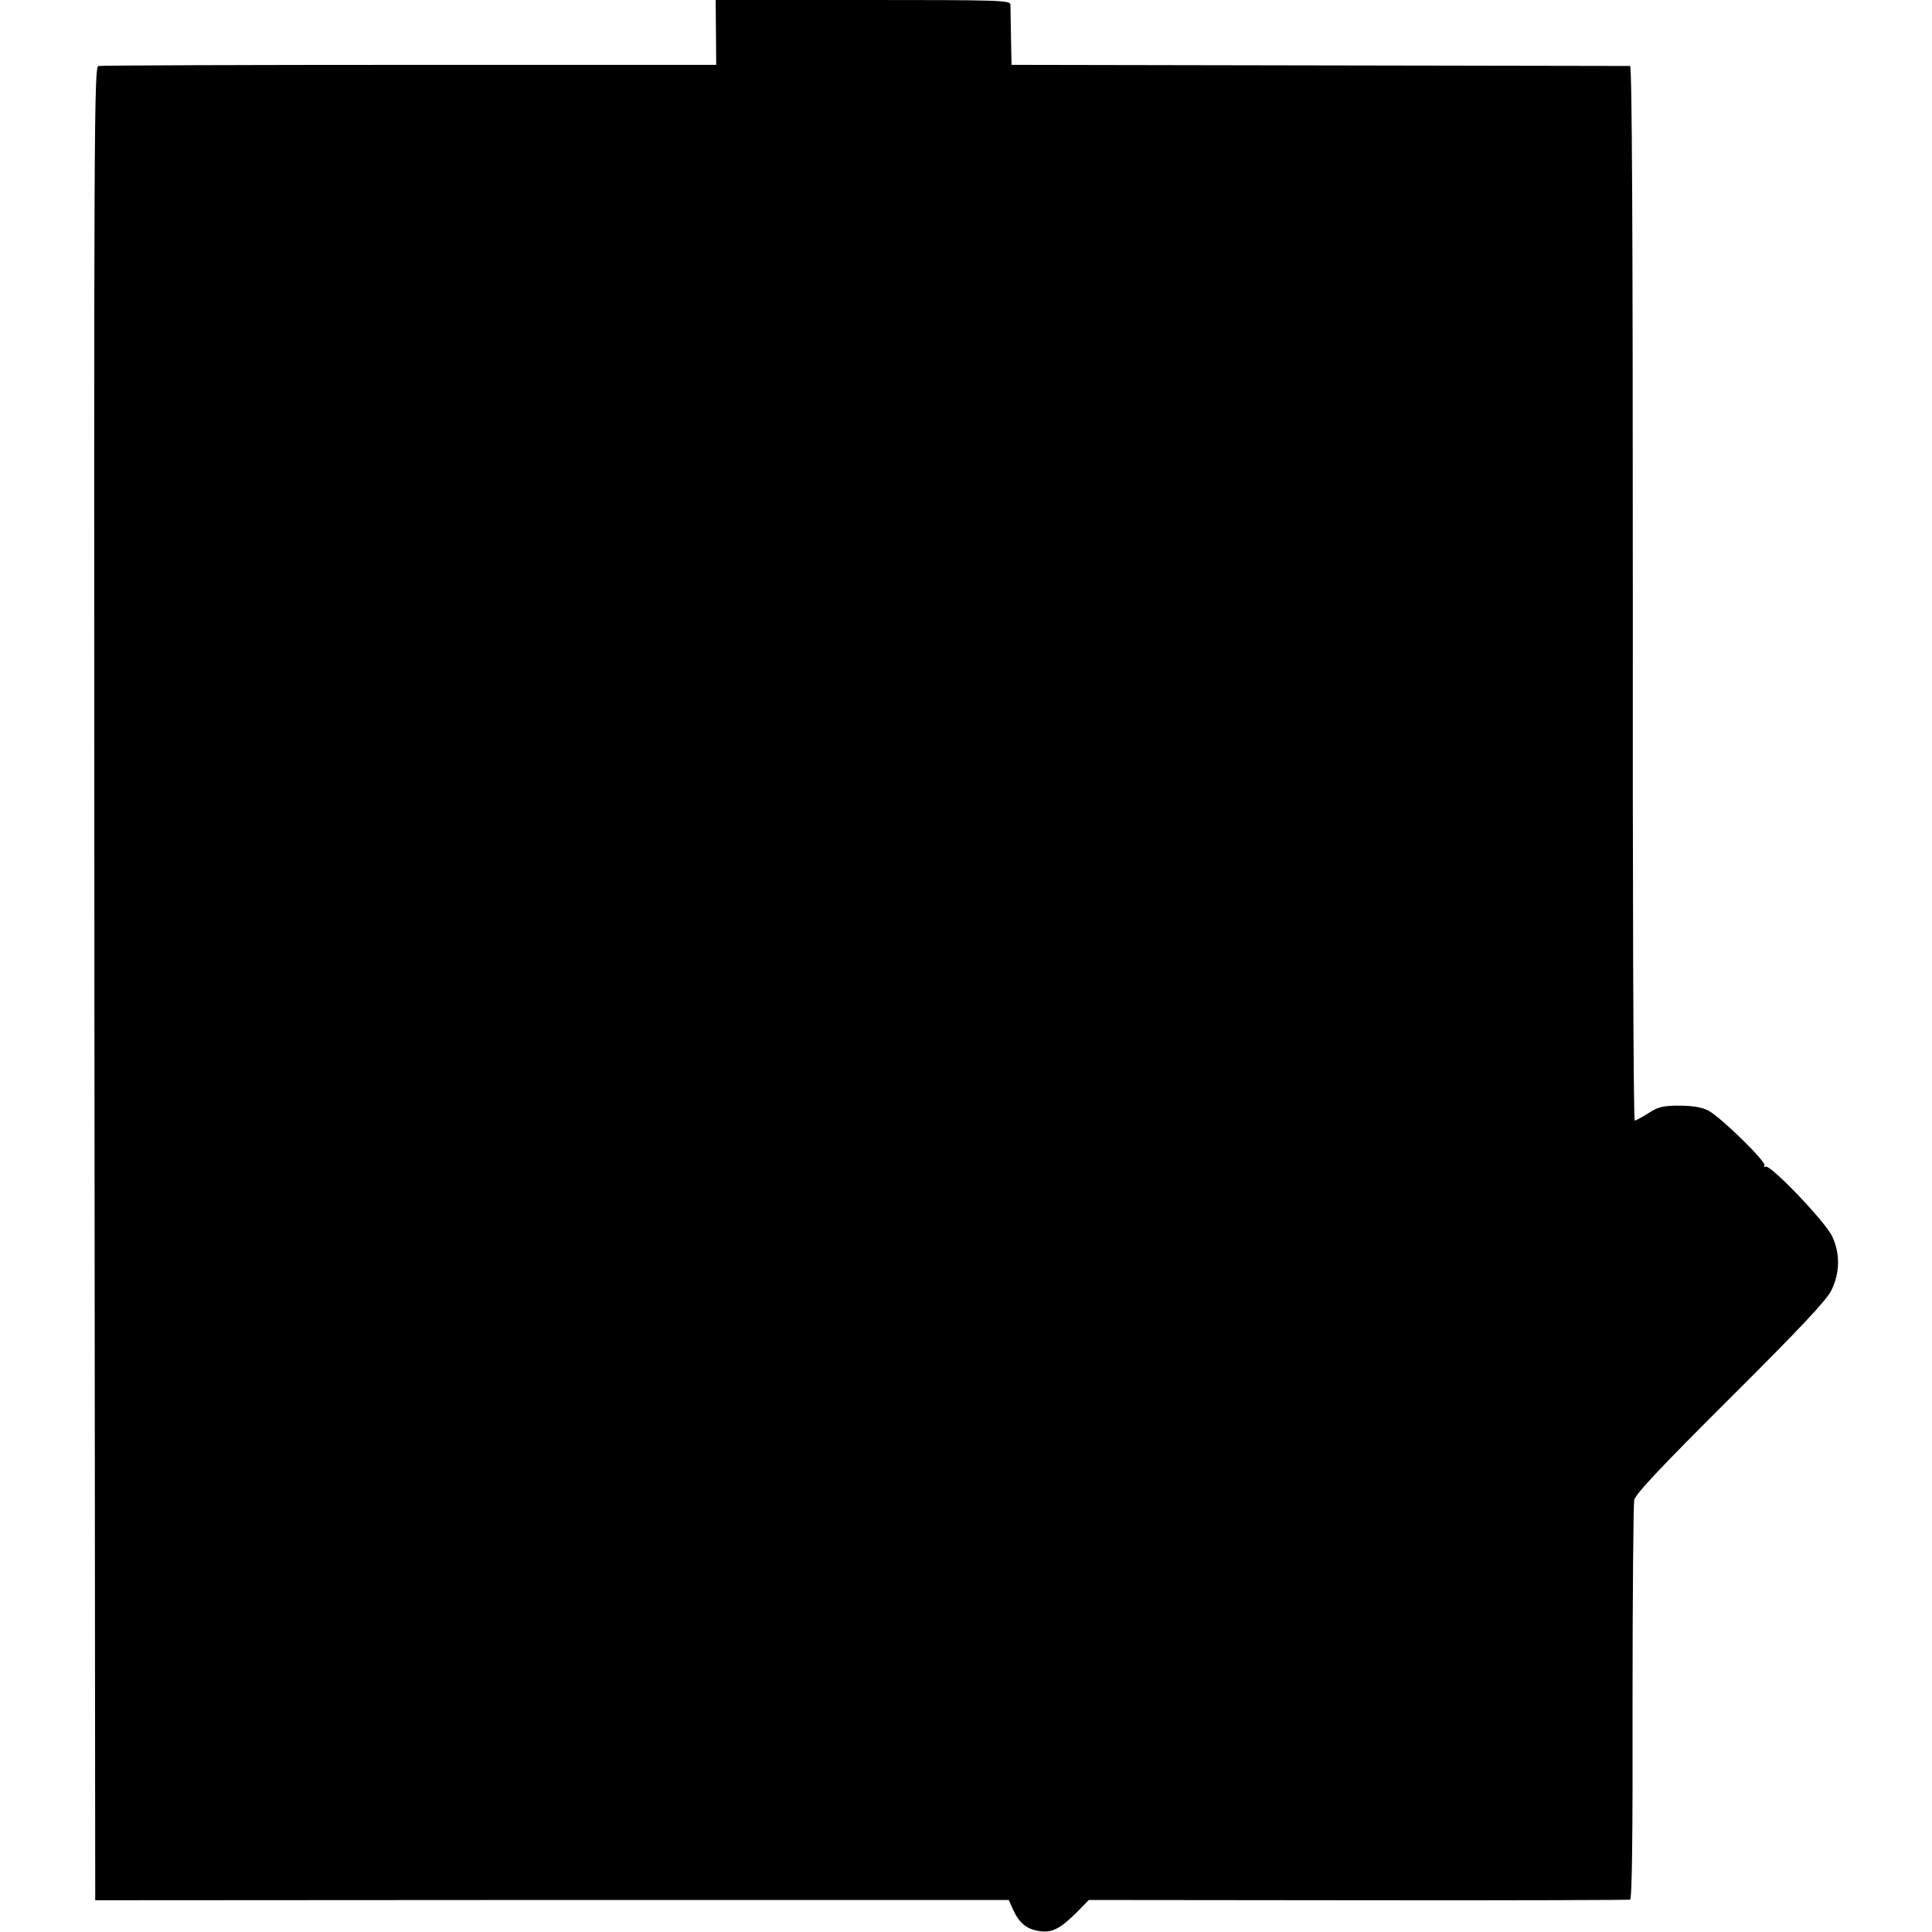
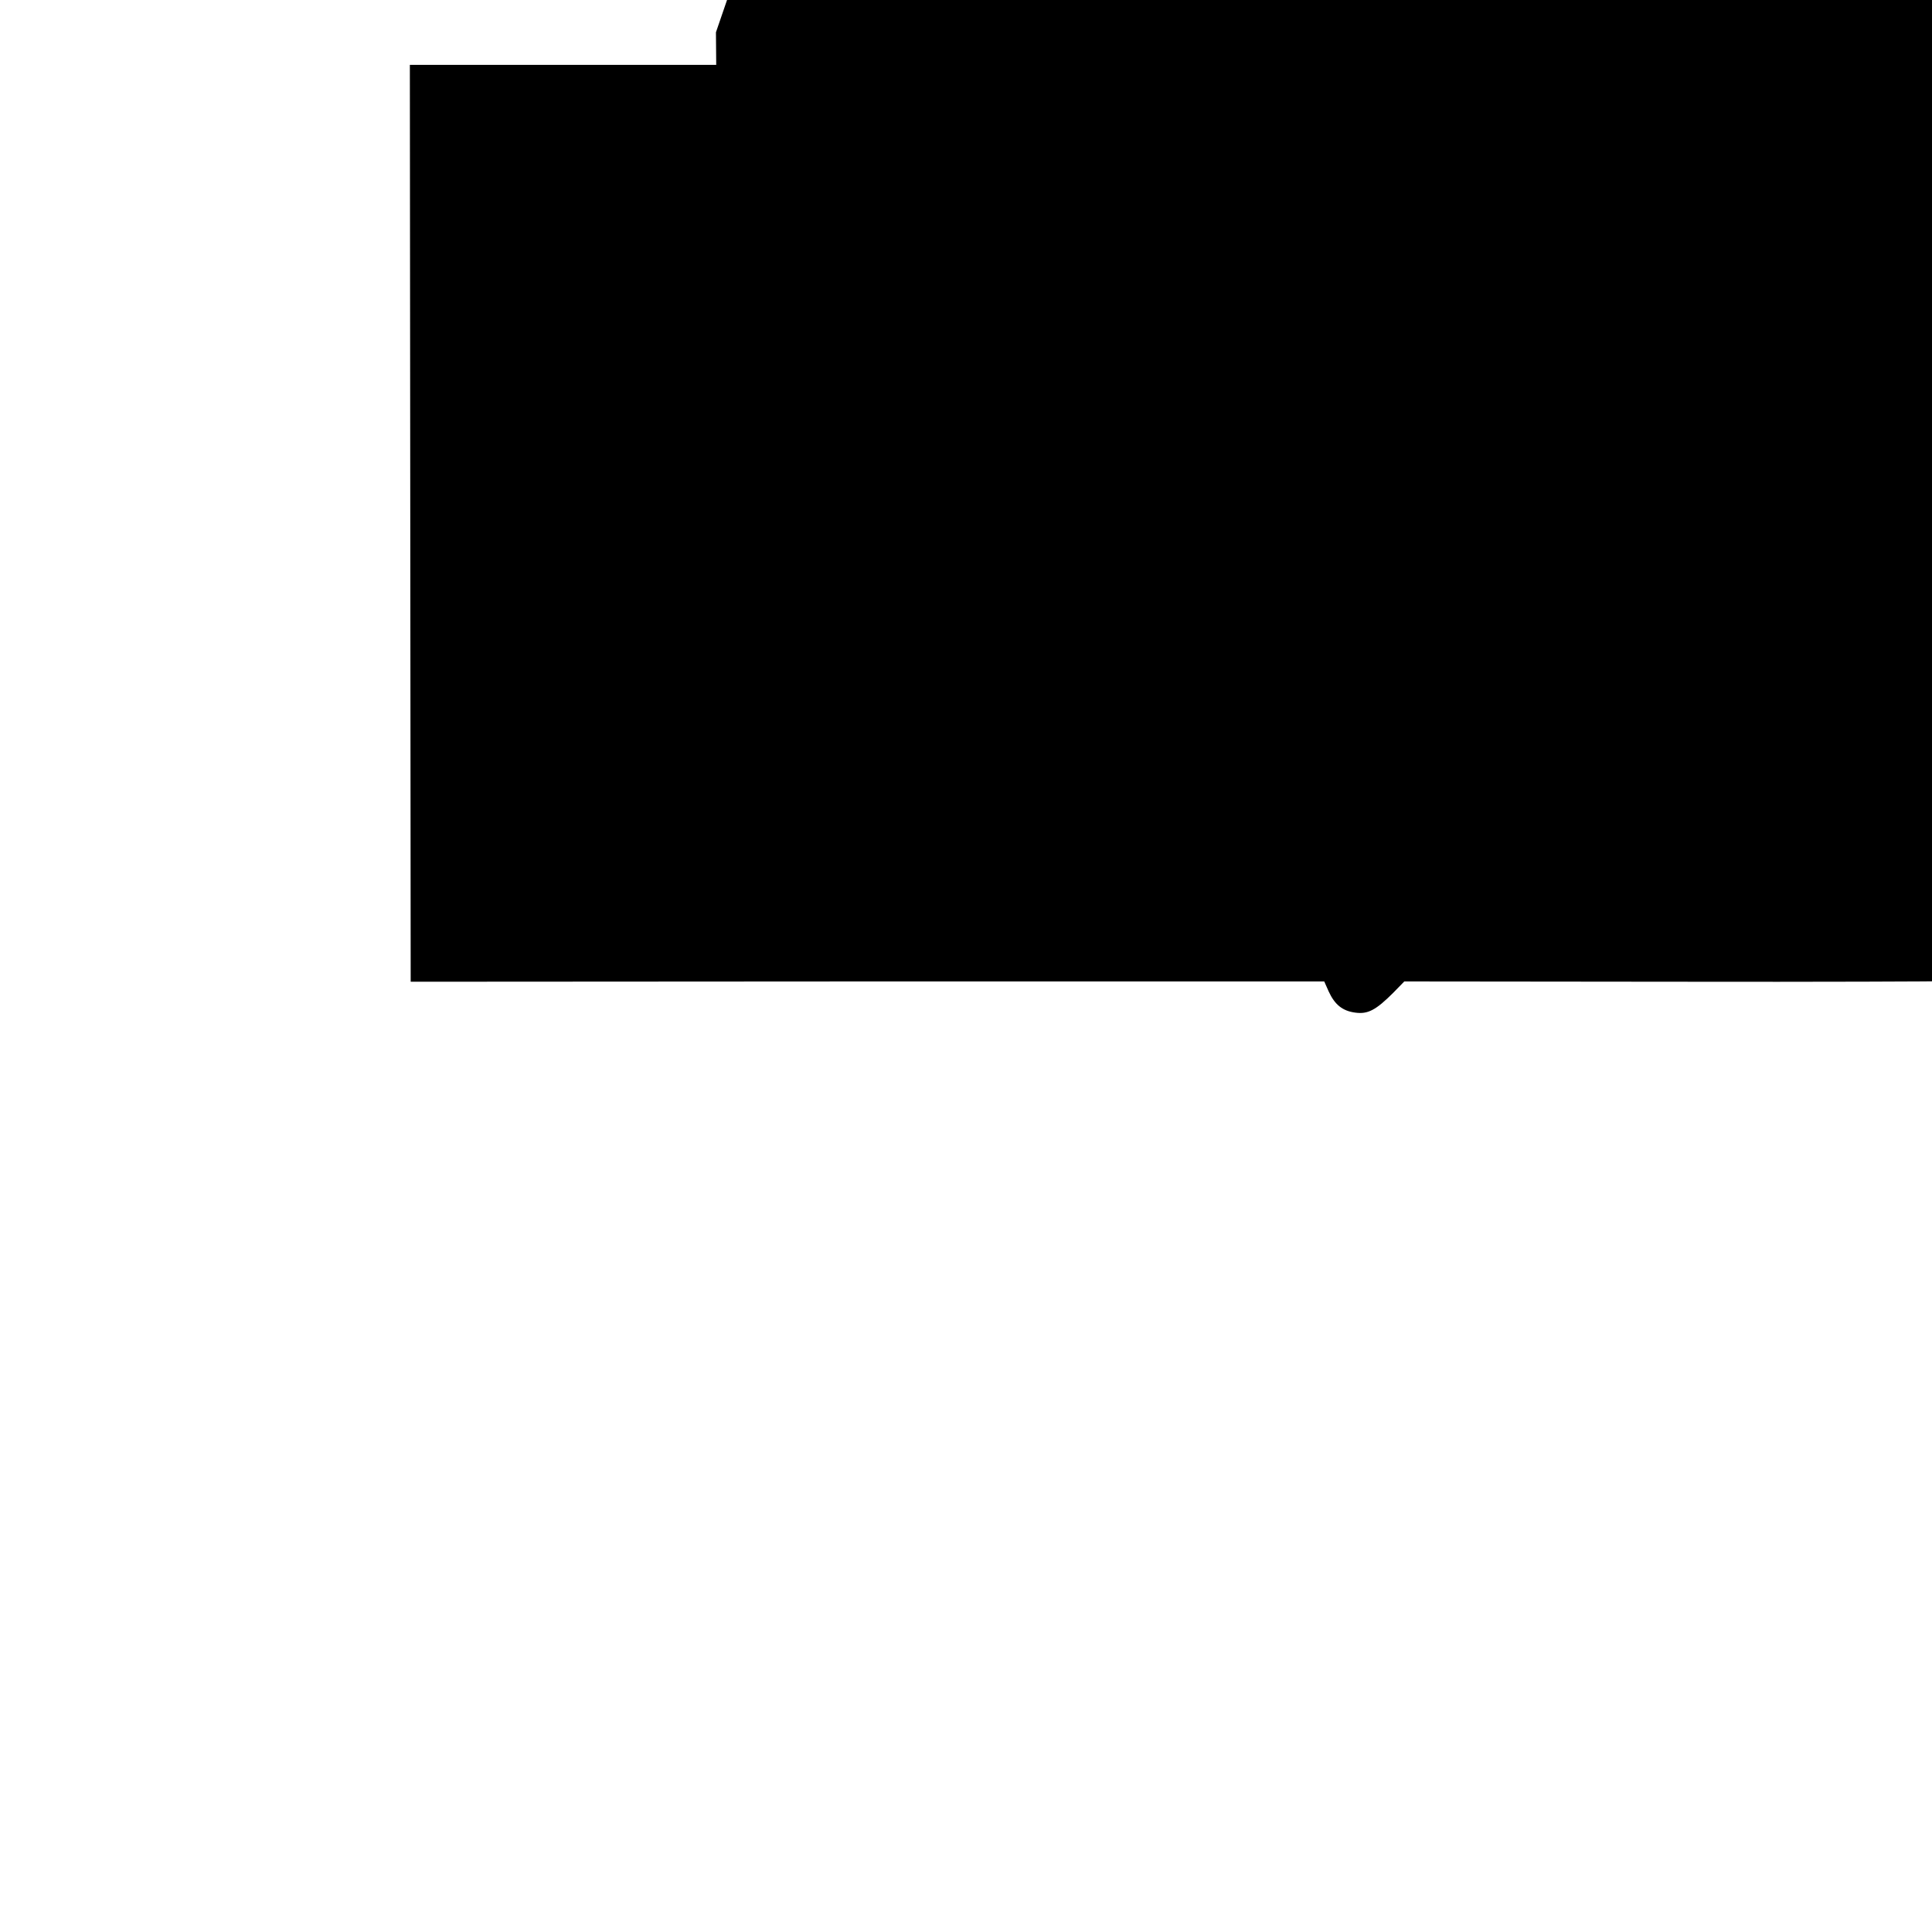
<svg xmlns="http://www.w3.org/2000/svg" version="1.0" width="700pt" height="700pt" viewBox="0 0 700 700" preserveAspectRatio="xMidYMid meet">
  <g transform="translate(0,700) scale(0.1,-0.1)" fill="#000000" stroke="none">
-     <path d="M2594 6883 l1 -118 -1110 0 c-611 0 -1118 -2 -1128 -4 -16 -3 -17 -167 -15 -3324 l3 -3322 1655 1 1655 0 16 -36 c22 -48 50 -71 97 -77 45 -6 74 9 137 72 l40 41 975 -1 c536 -1 980 1 986 2 7 3 10 222 9 711 0 389 3 721 6 737 5 22 93 116 348 370 251 250 348 353 366 389 31 62 33 133 4 195 -22 51 -226 264 -242 254 -6 -3 -7 -2 -4 4 8 13 -157 174 -203 199 -24 12 -57 18 -105 18 -59 0 -77 -4 -112 -27 -24 -15 -46 -27 -50 -27 -5 0 -8 859 -7 1910 0 1339 -3 1910 -10 1911 -6 0 -513 1 -1126 2 l-1115 2 -2 100 c-1 55 -2 108 -2 118 -1 16 -33 17 -534 17 l-534 0 1 -117z" />
+     <path d="M2594 6883 l1 -118 -1110 0 l3 -3322 1655 1 1655 0 16 -36 c22 -48 50 -71 97 -77 45 -6 74 9 137 72 l40 41 975 -1 c536 -1 980 1 986 2 7 3 10 222 9 711 0 389 3 721 6 737 5 22 93 116 348 370 251 250 348 353 366 389 31 62 33 133 4 195 -22 51 -226 264 -242 254 -6 -3 -7 -2 -4 4 8 13 -157 174 -203 199 -24 12 -57 18 -105 18 -59 0 -77 -4 -112 -27 -24 -15 -46 -27 -50 -27 -5 0 -8 859 -7 1910 0 1339 -3 1910 -10 1911 -6 0 -513 1 -1126 2 l-1115 2 -2 100 c-1 55 -2 108 -2 118 -1 16 -33 17 -534 17 l-534 0 1 -117z" />
  </g>
</svg>